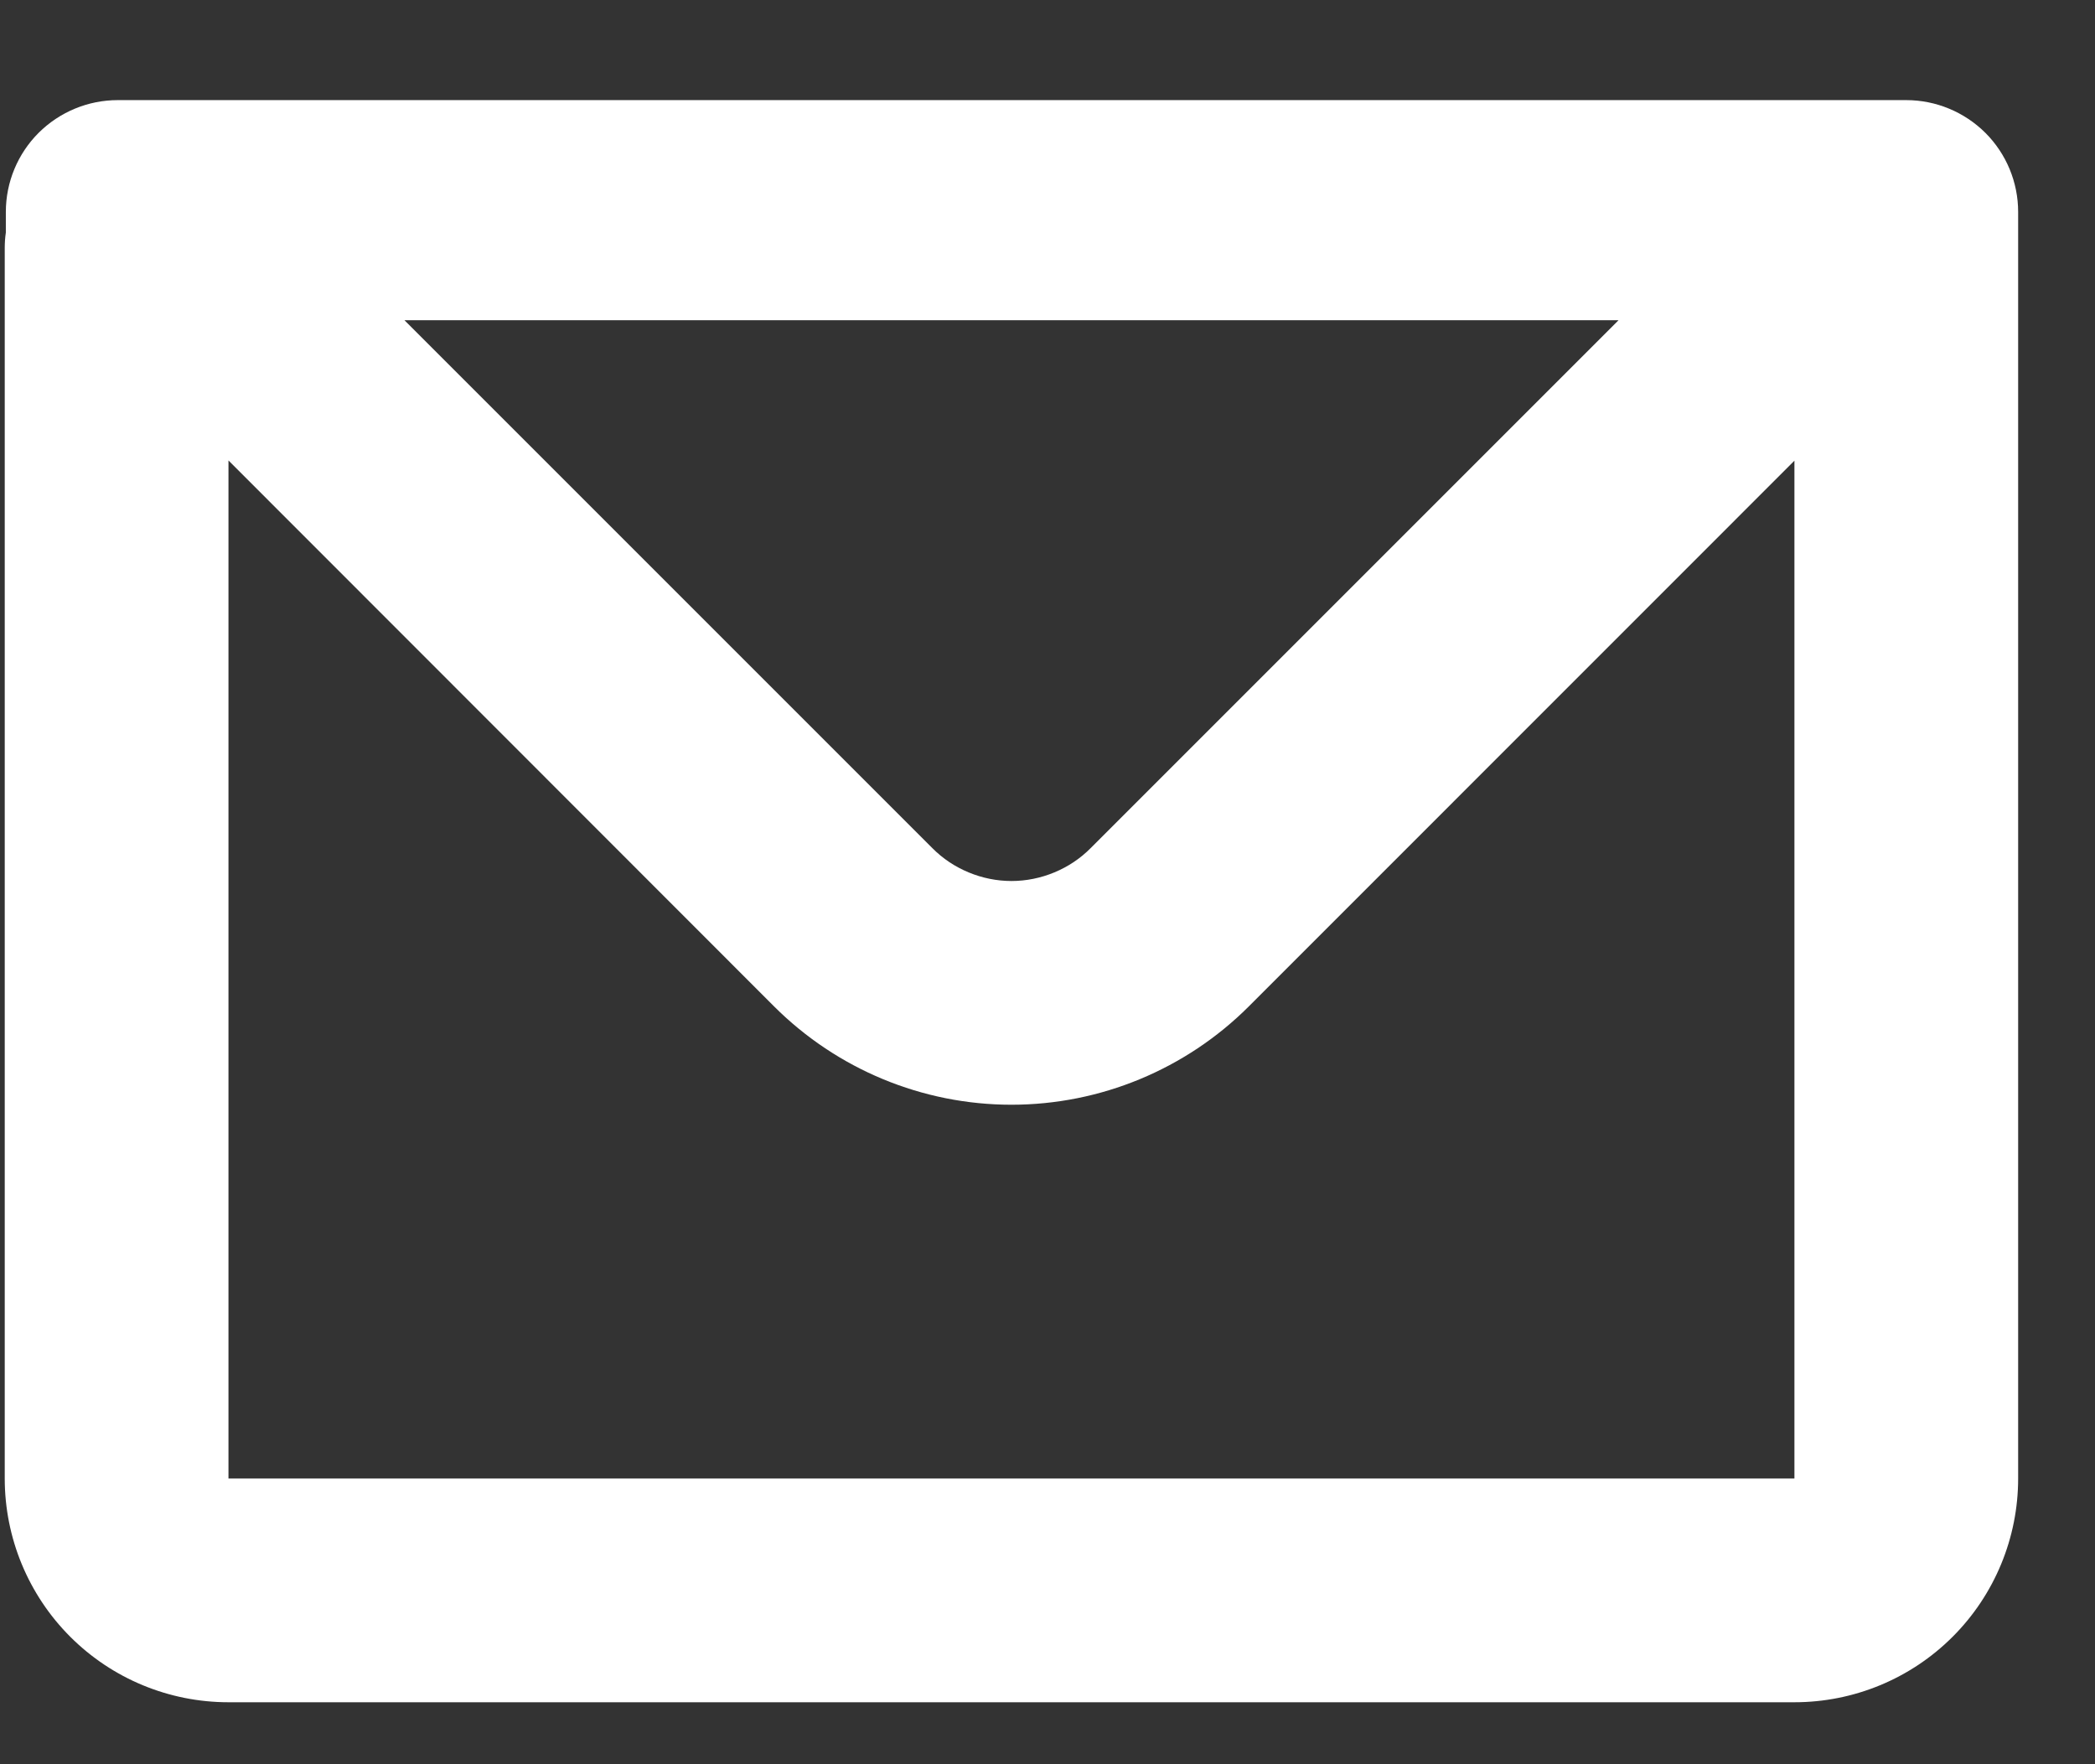
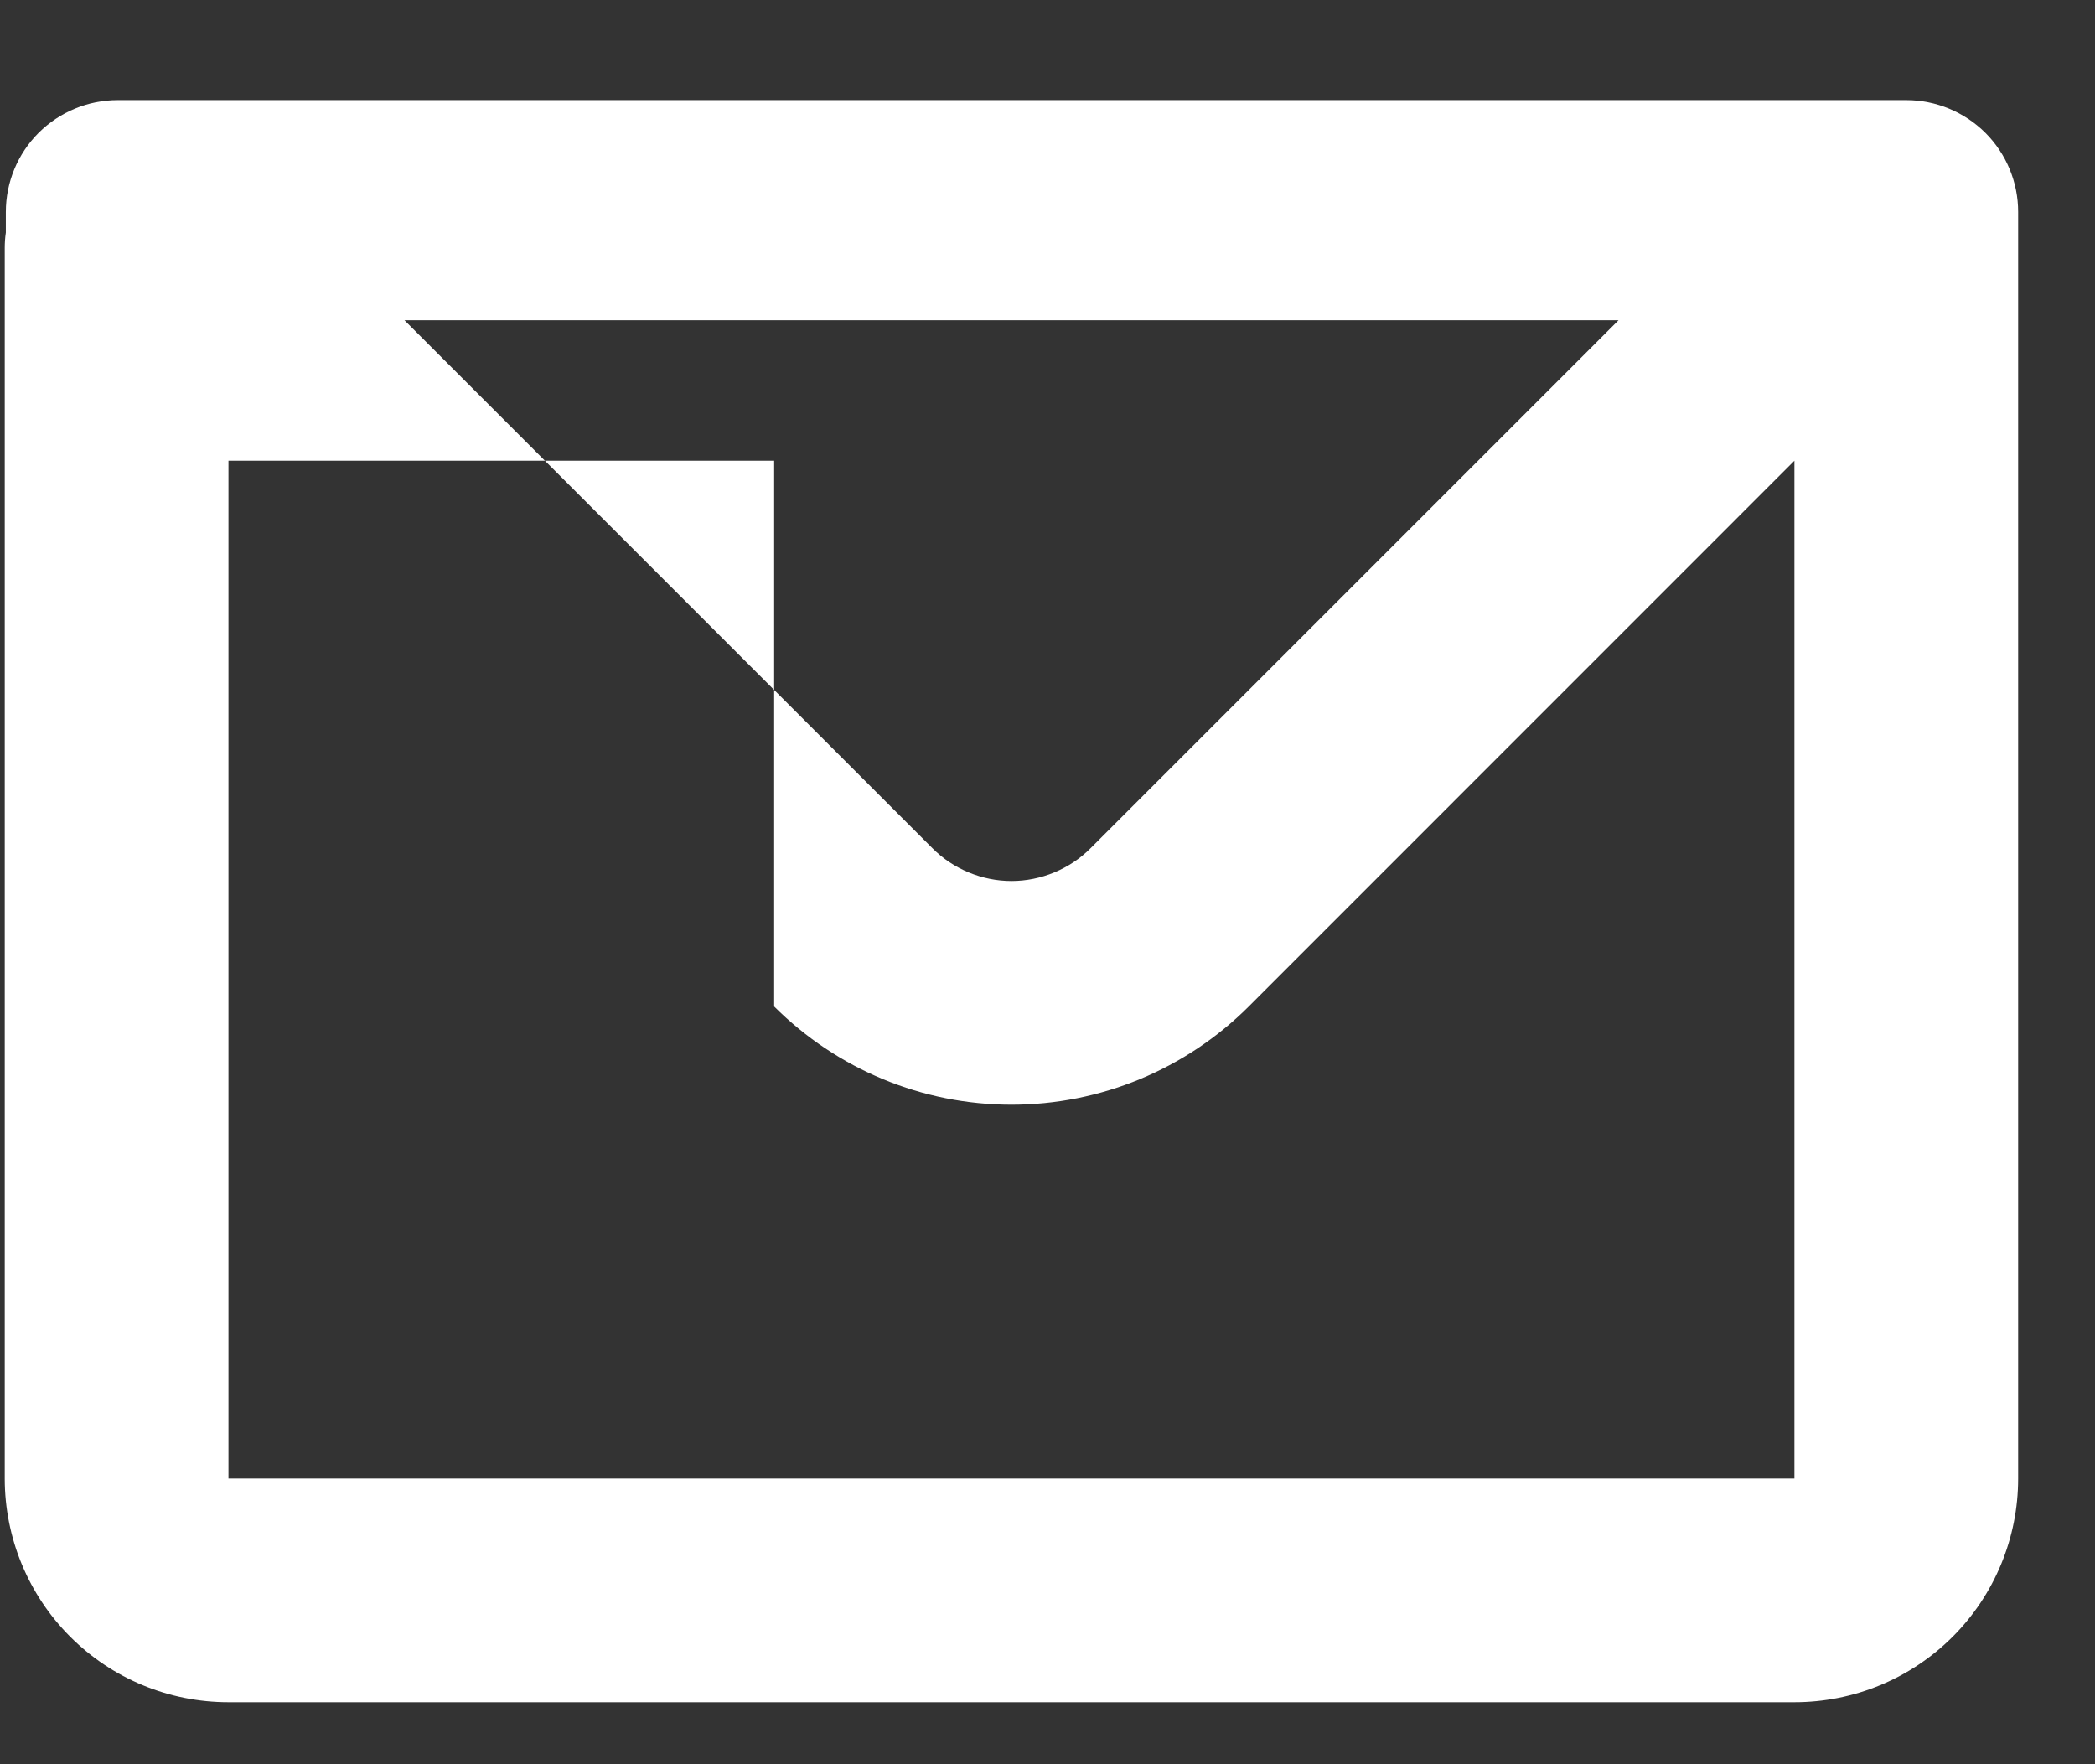
<svg xmlns="http://www.w3.org/2000/svg" width="19" height="16" viewBox="0 0 19 16" fill="none">
  <rect x="0" y="0" width="19" height="16" fill="#333333" stroke="none" />
-   <path fill-rule="evenodd" clip-rule="evenodd" d="M0.053 1.922C0.053 1.653 0.16 1.395 0.35 1.205C0.541 1.015 0.799 0.908 1.068 0.908H17.288C17.557 0.908 17.815 1.015 18.006 1.205C18.196 1.395 18.303 1.653 18.303 1.922V13.409C18.303 13.948 18.089 14.464 17.709 14.844C17.328 15.225 16.812 15.438 16.274 15.438H2.072C1.534 15.438 1.018 15.225 0.637 14.844C0.257 14.464 0.043 13.948 0.043 13.409V2.251C0.043 2.202 0.046 2.156 0.053 2.109V1.922ZM2.072 4.178V13.409H16.274V4.178L11.325 9.128C10.754 9.698 9.98 10.019 9.173 10.019C8.366 10.019 7.592 9.698 7.021 9.128L2.072 4.176V4.178ZM3.667 2.904H14.679L9.891 7.692C9.797 7.787 9.685 7.861 9.562 7.912C9.439 7.963 9.307 7.99 9.173 7.99C9.04 7.99 8.908 7.963 8.785 7.912C8.662 7.861 8.55 7.787 8.456 7.692L3.668 2.904H3.667Z" fill="white" />
+   <path fill-rule="evenodd" clip-rule="evenodd" d="M0.053 1.922C0.053 1.653 0.16 1.395 0.35 1.205C0.541 1.015 0.799 0.908 1.068 0.908H17.288C17.557 0.908 17.815 1.015 18.006 1.205C18.196 1.395 18.303 1.653 18.303 1.922V13.409C18.303 13.948 18.089 14.464 17.709 14.844C17.328 15.225 16.812 15.438 16.274 15.438H2.072C1.534 15.438 1.018 15.225 0.637 14.844C0.257 14.464 0.043 13.948 0.043 13.409V2.251C0.043 2.202 0.046 2.156 0.053 2.109V1.922ZM2.072 4.178V13.409H16.274V4.178L11.325 9.128C10.754 9.698 9.98 10.019 9.173 10.019C8.366 10.019 7.592 9.698 7.021 9.128V4.178ZM3.667 2.904H14.679L9.891 7.692C9.797 7.787 9.685 7.861 9.562 7.912C9.439 7.963 9.307 7.99 9.173 7.99C9.04 7.99 8.908 7.963 8.785 7.912C8.662 7.861 8.55 7.787 8.456 7.692L3.668 2.904H3.667Z" fill="white" />
</svg>